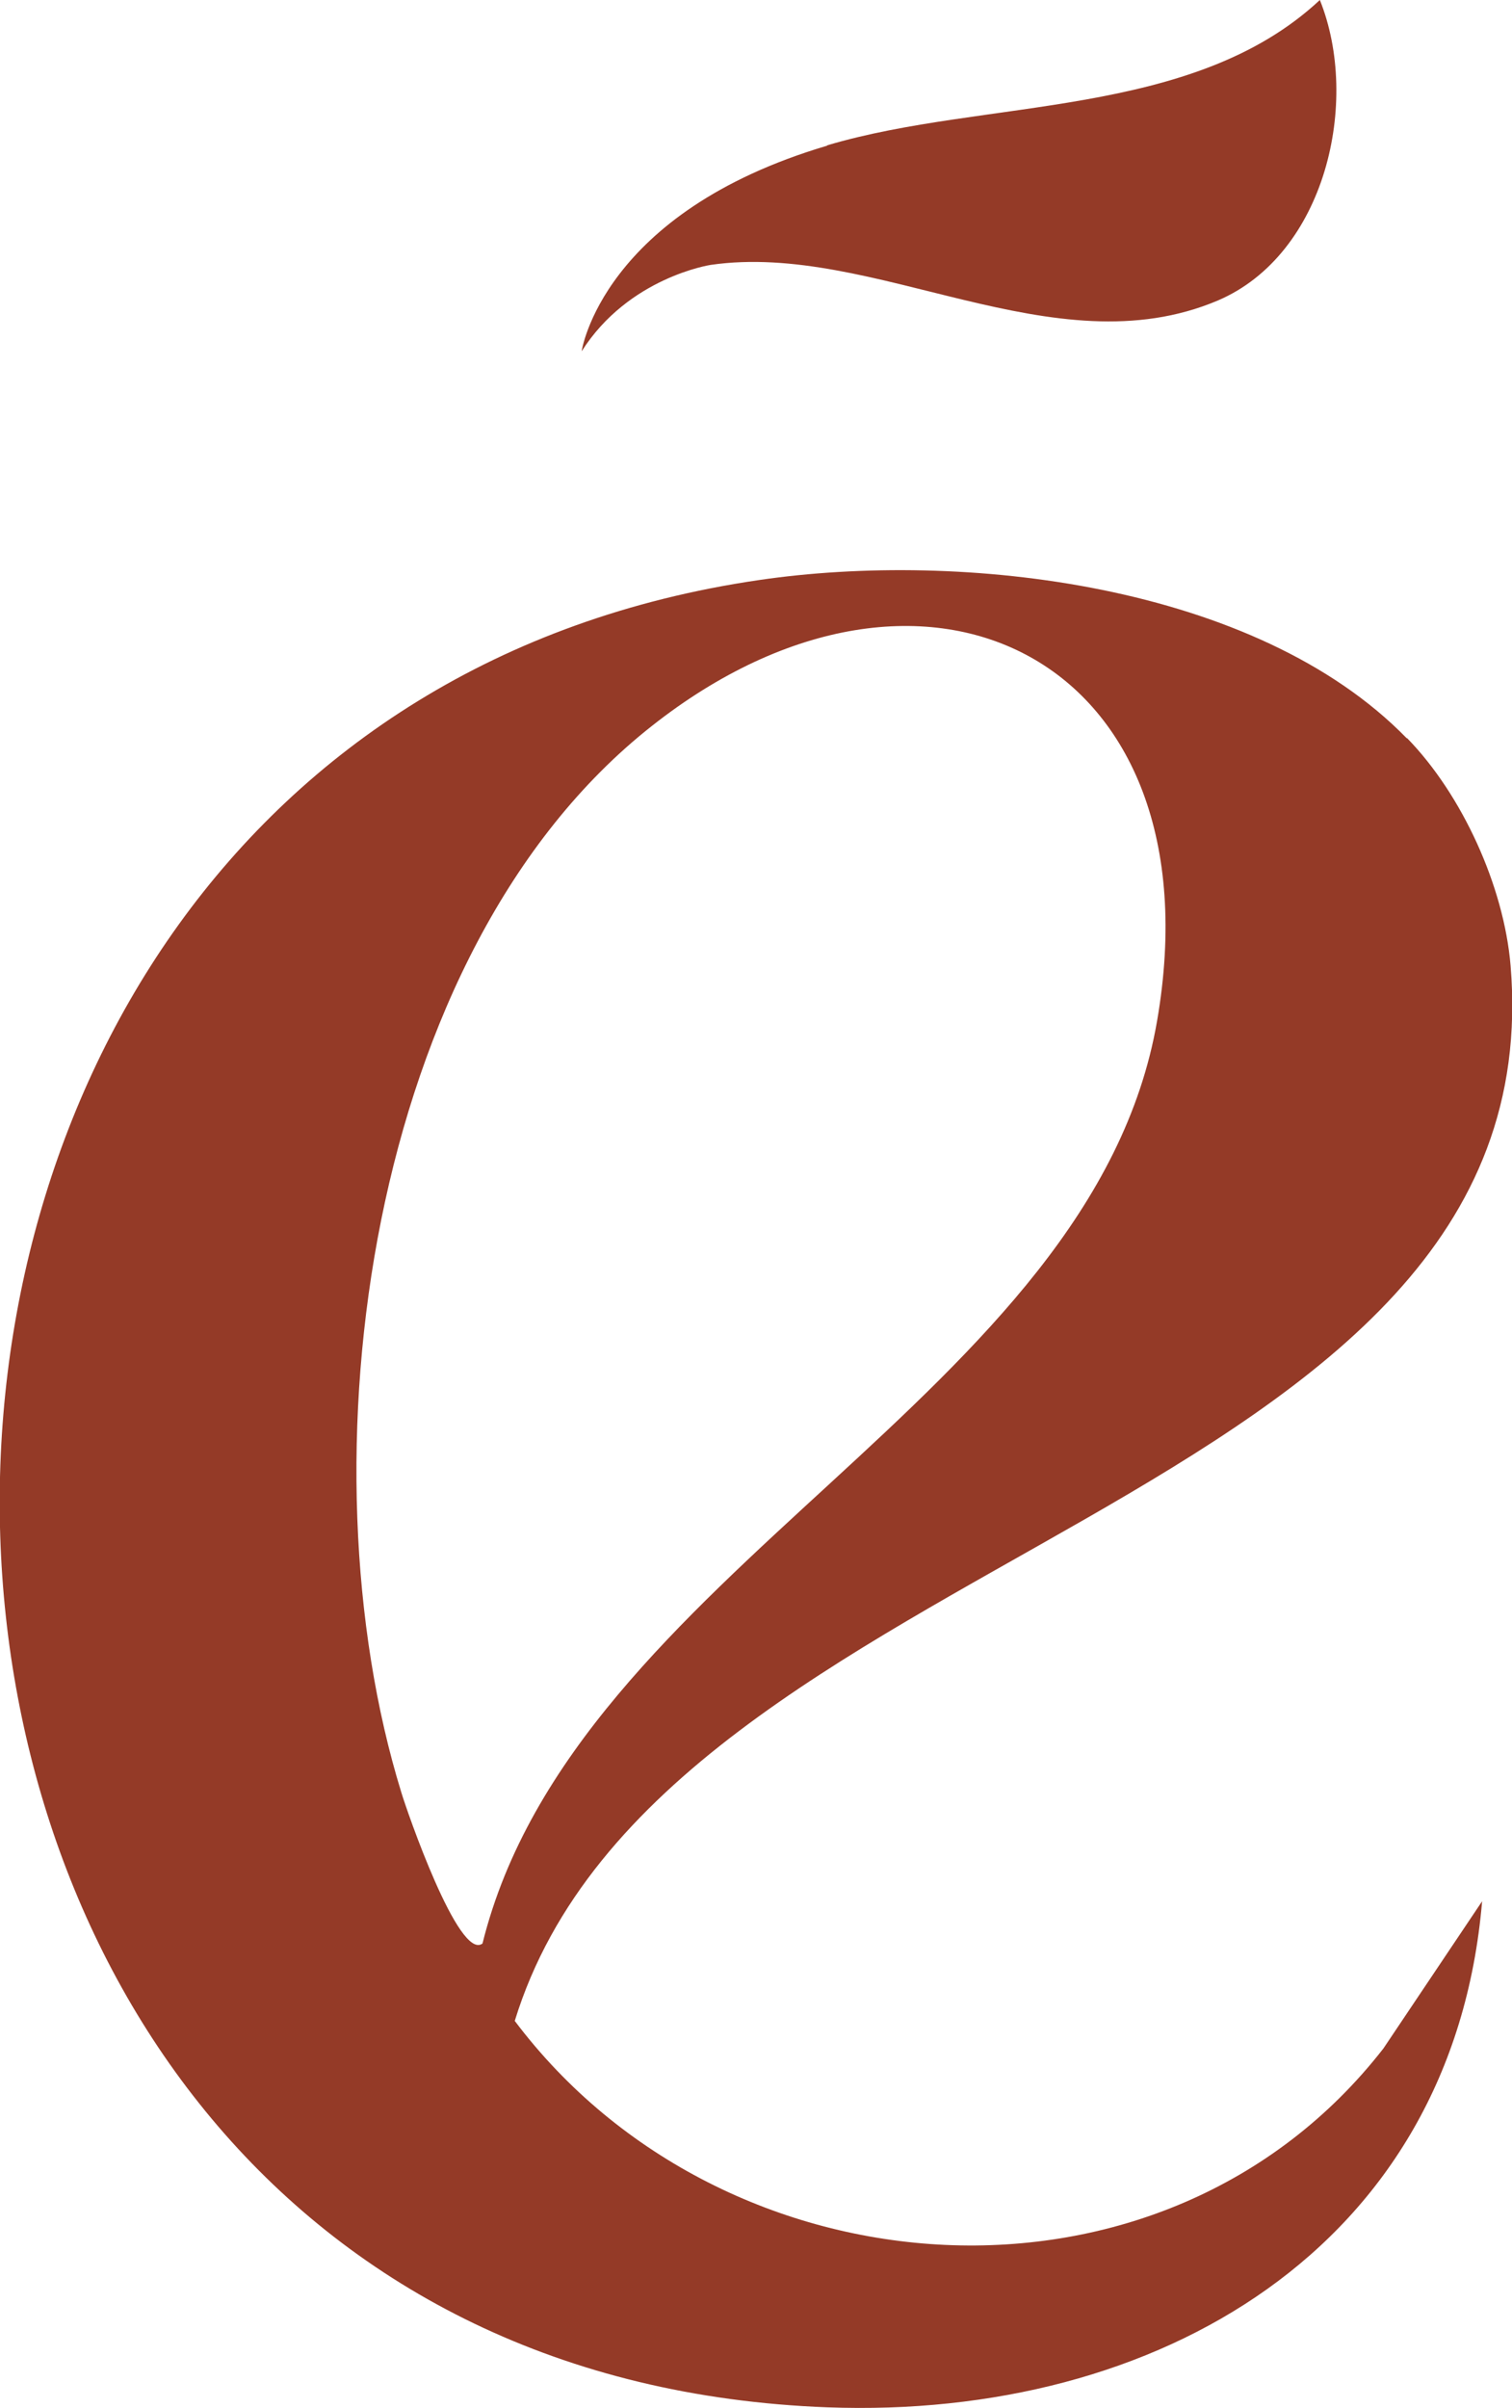
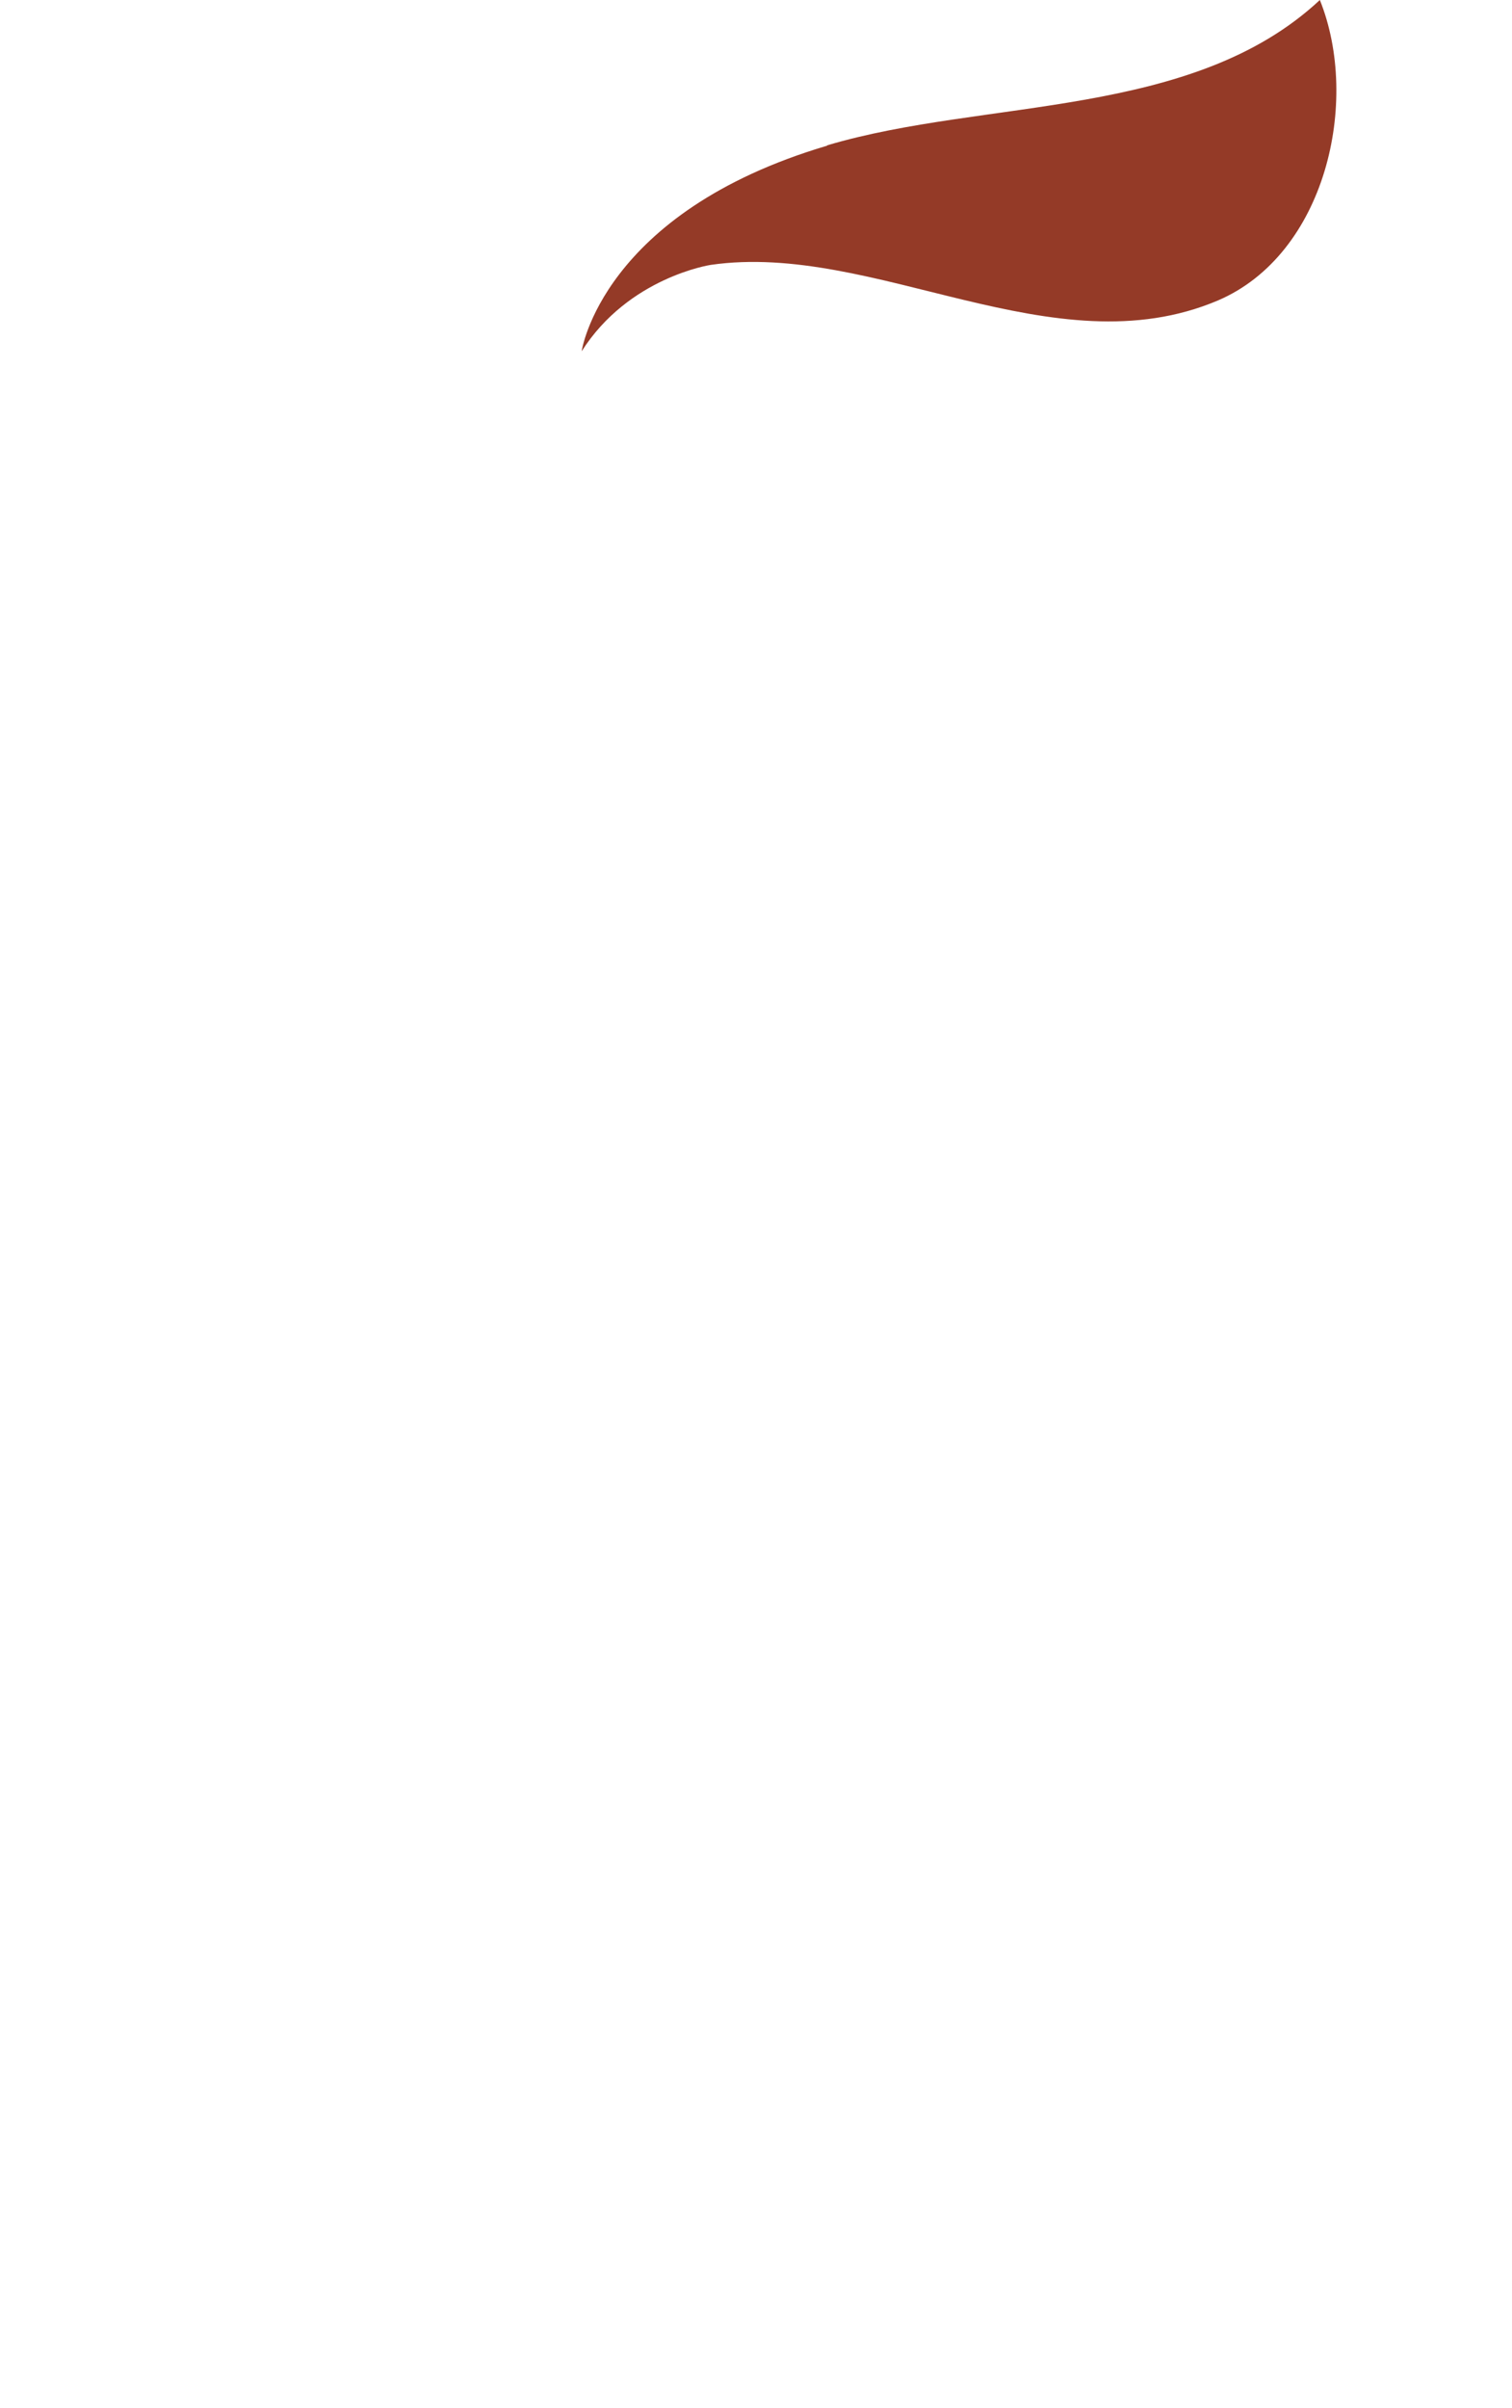
<svg xmlns="http://www.w3.org/2000/svg" id="Modo_de_aislamiento" viewBox="0 0 31.87 50.73">
  <defs>
    <style>      .st0 {        fill: #943a27;      }    </style>
  </defs>
-   <path class="st0" d="M29.66,15.55c1.16,1.19,2.04,3.12,2.18,4.79.96,11.54-17.89,12.15-20.99,22.23,4.41,5.86,13.68,6.53,18.31.58l2.08-3.1c-.62,7.31-6.86,10.92-13.8,10.66-22.58-.85-23.43-35.27-1.45-38.49,4.28-.63,10.48.07,13.66,3.33M10.17,40.94c1.95-7.86,12.86-11.52,14.22-19.44,1.31-7.6-4.89-10.76-10.66-6.2-6.01,4.74-7.42,15.5-5.27,22.46.11.37,1.21,3.56,1.71,3.18" />
  <path class="st0" d="M17.44,3.06c3.33-.99,7.69-.55,10.38-3.06.86,2.14.12,5.36-2.15,6.33-3.47,1.47-7.24-1.25-10.69-.75,0,0-1.73.26-2.72,1.82,0,0,.42-2.92,5.17-4.33" />
</svg>